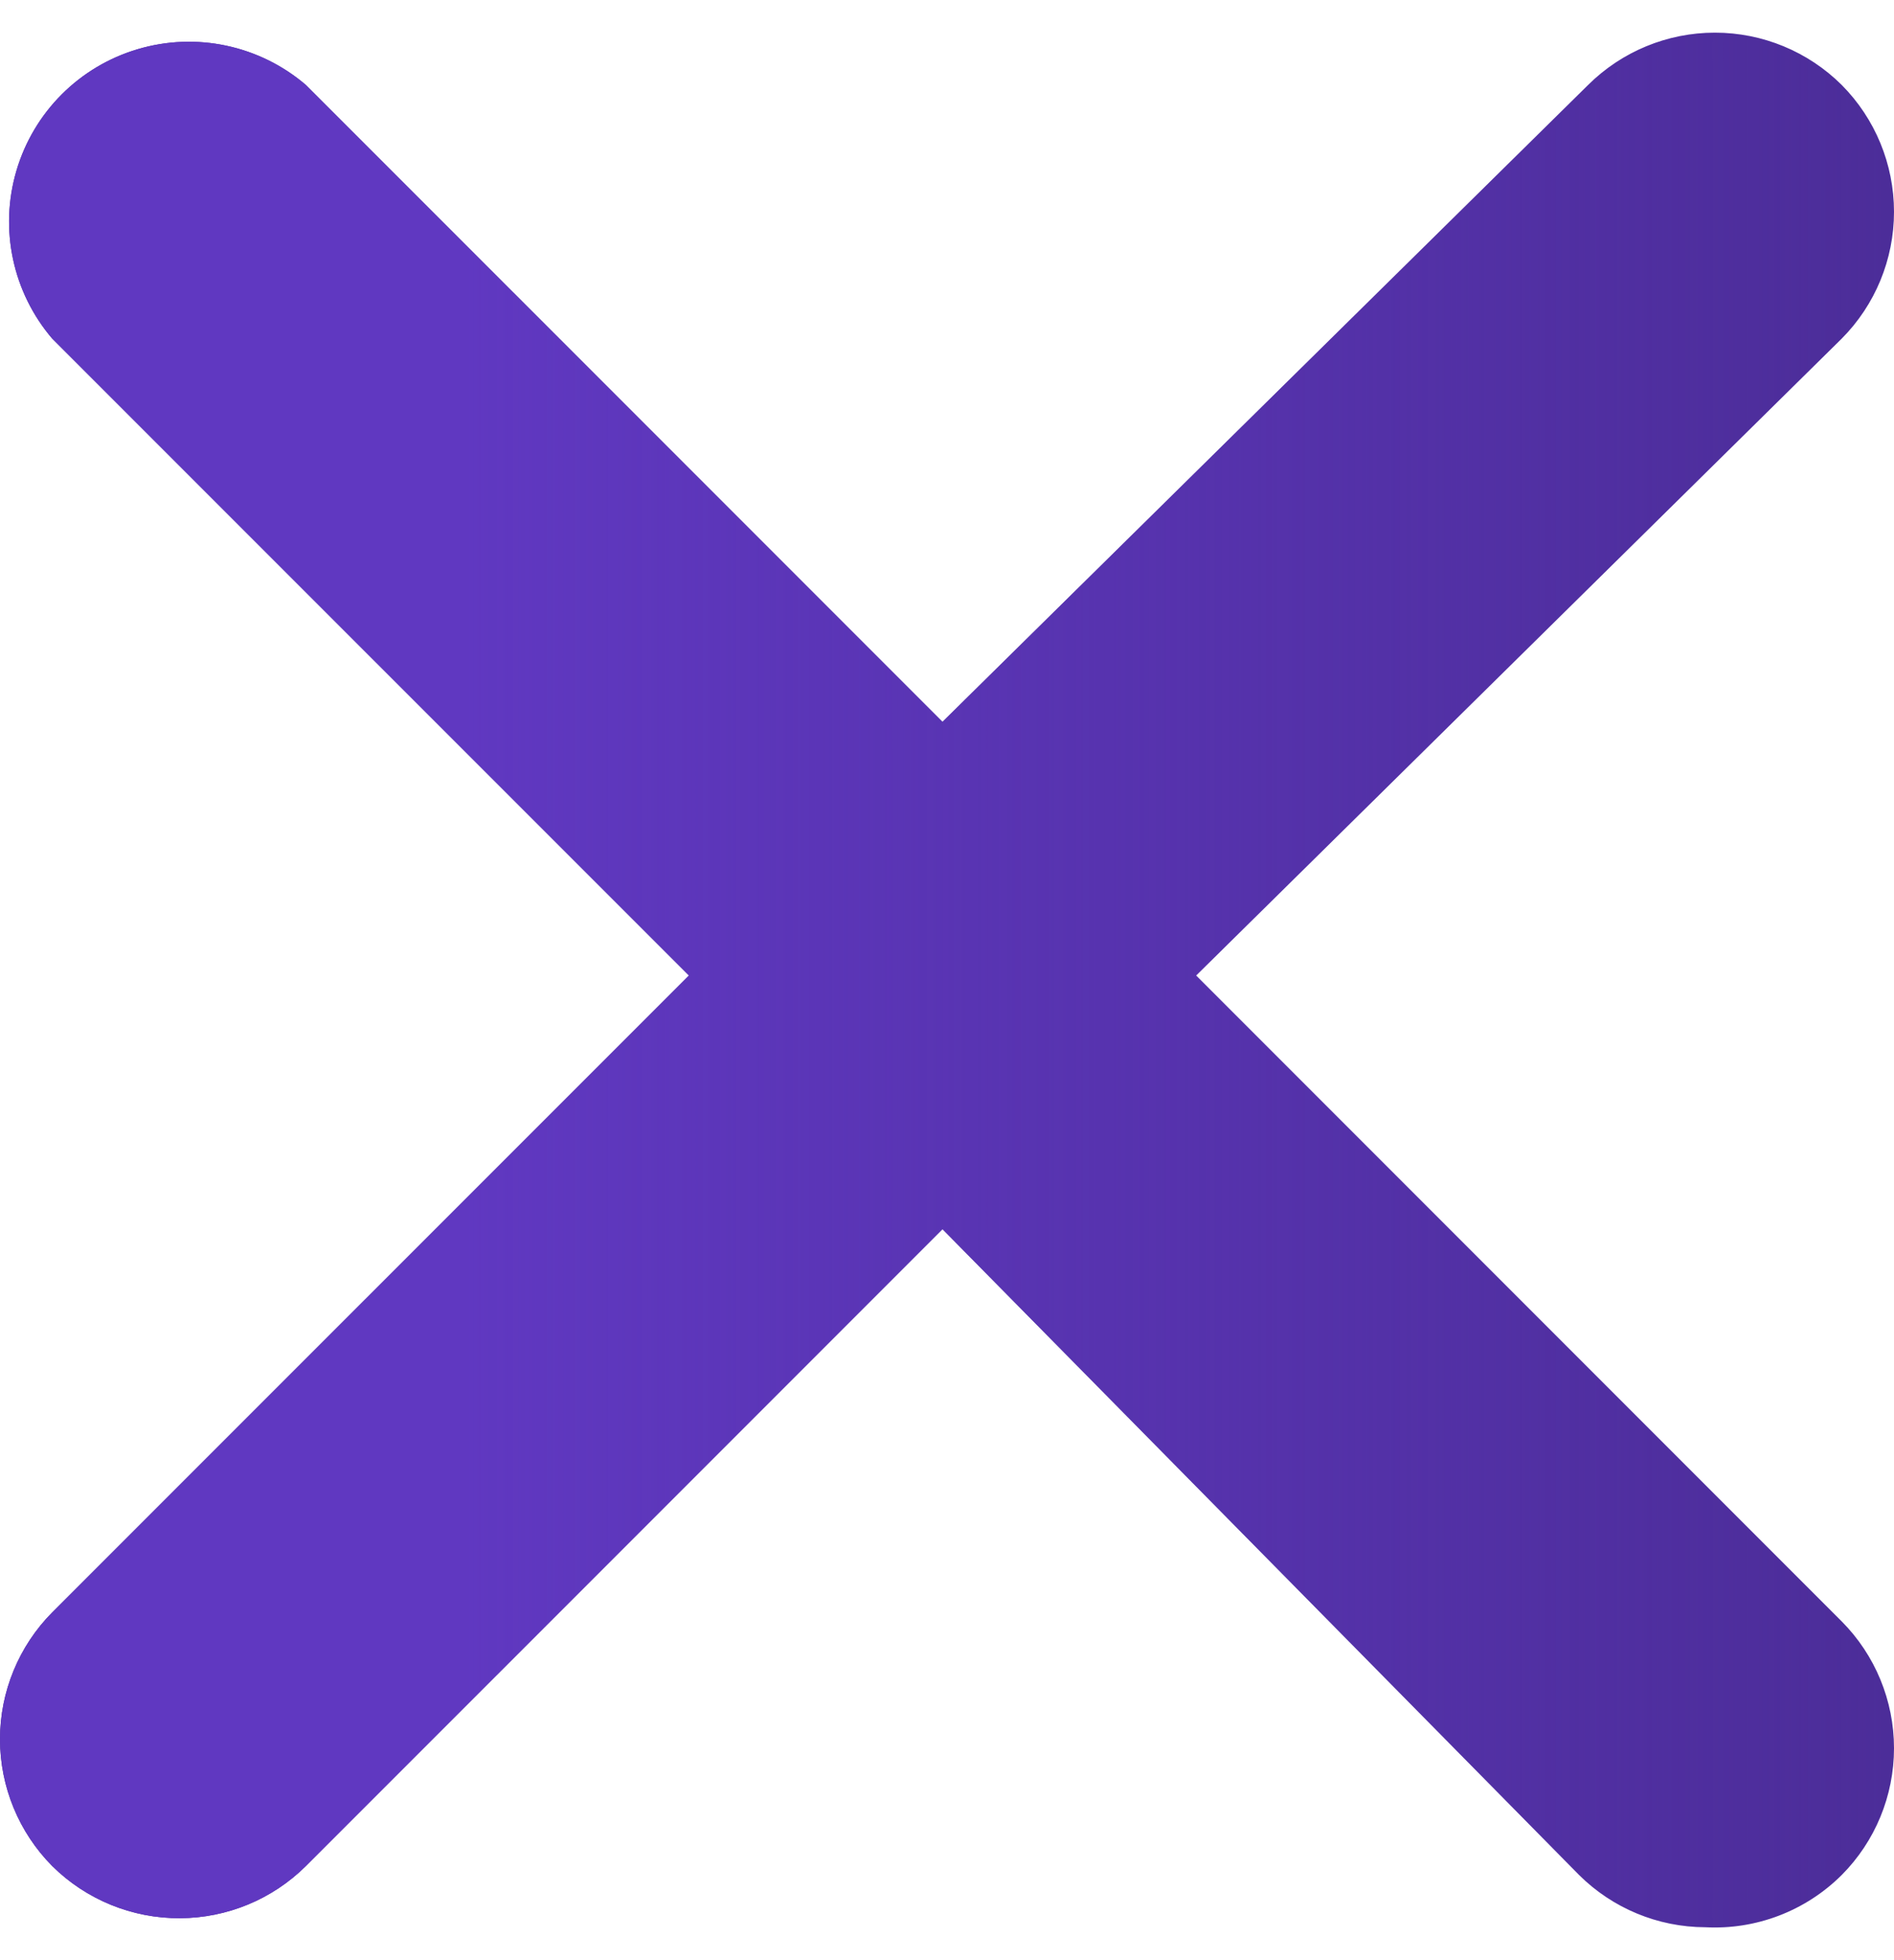
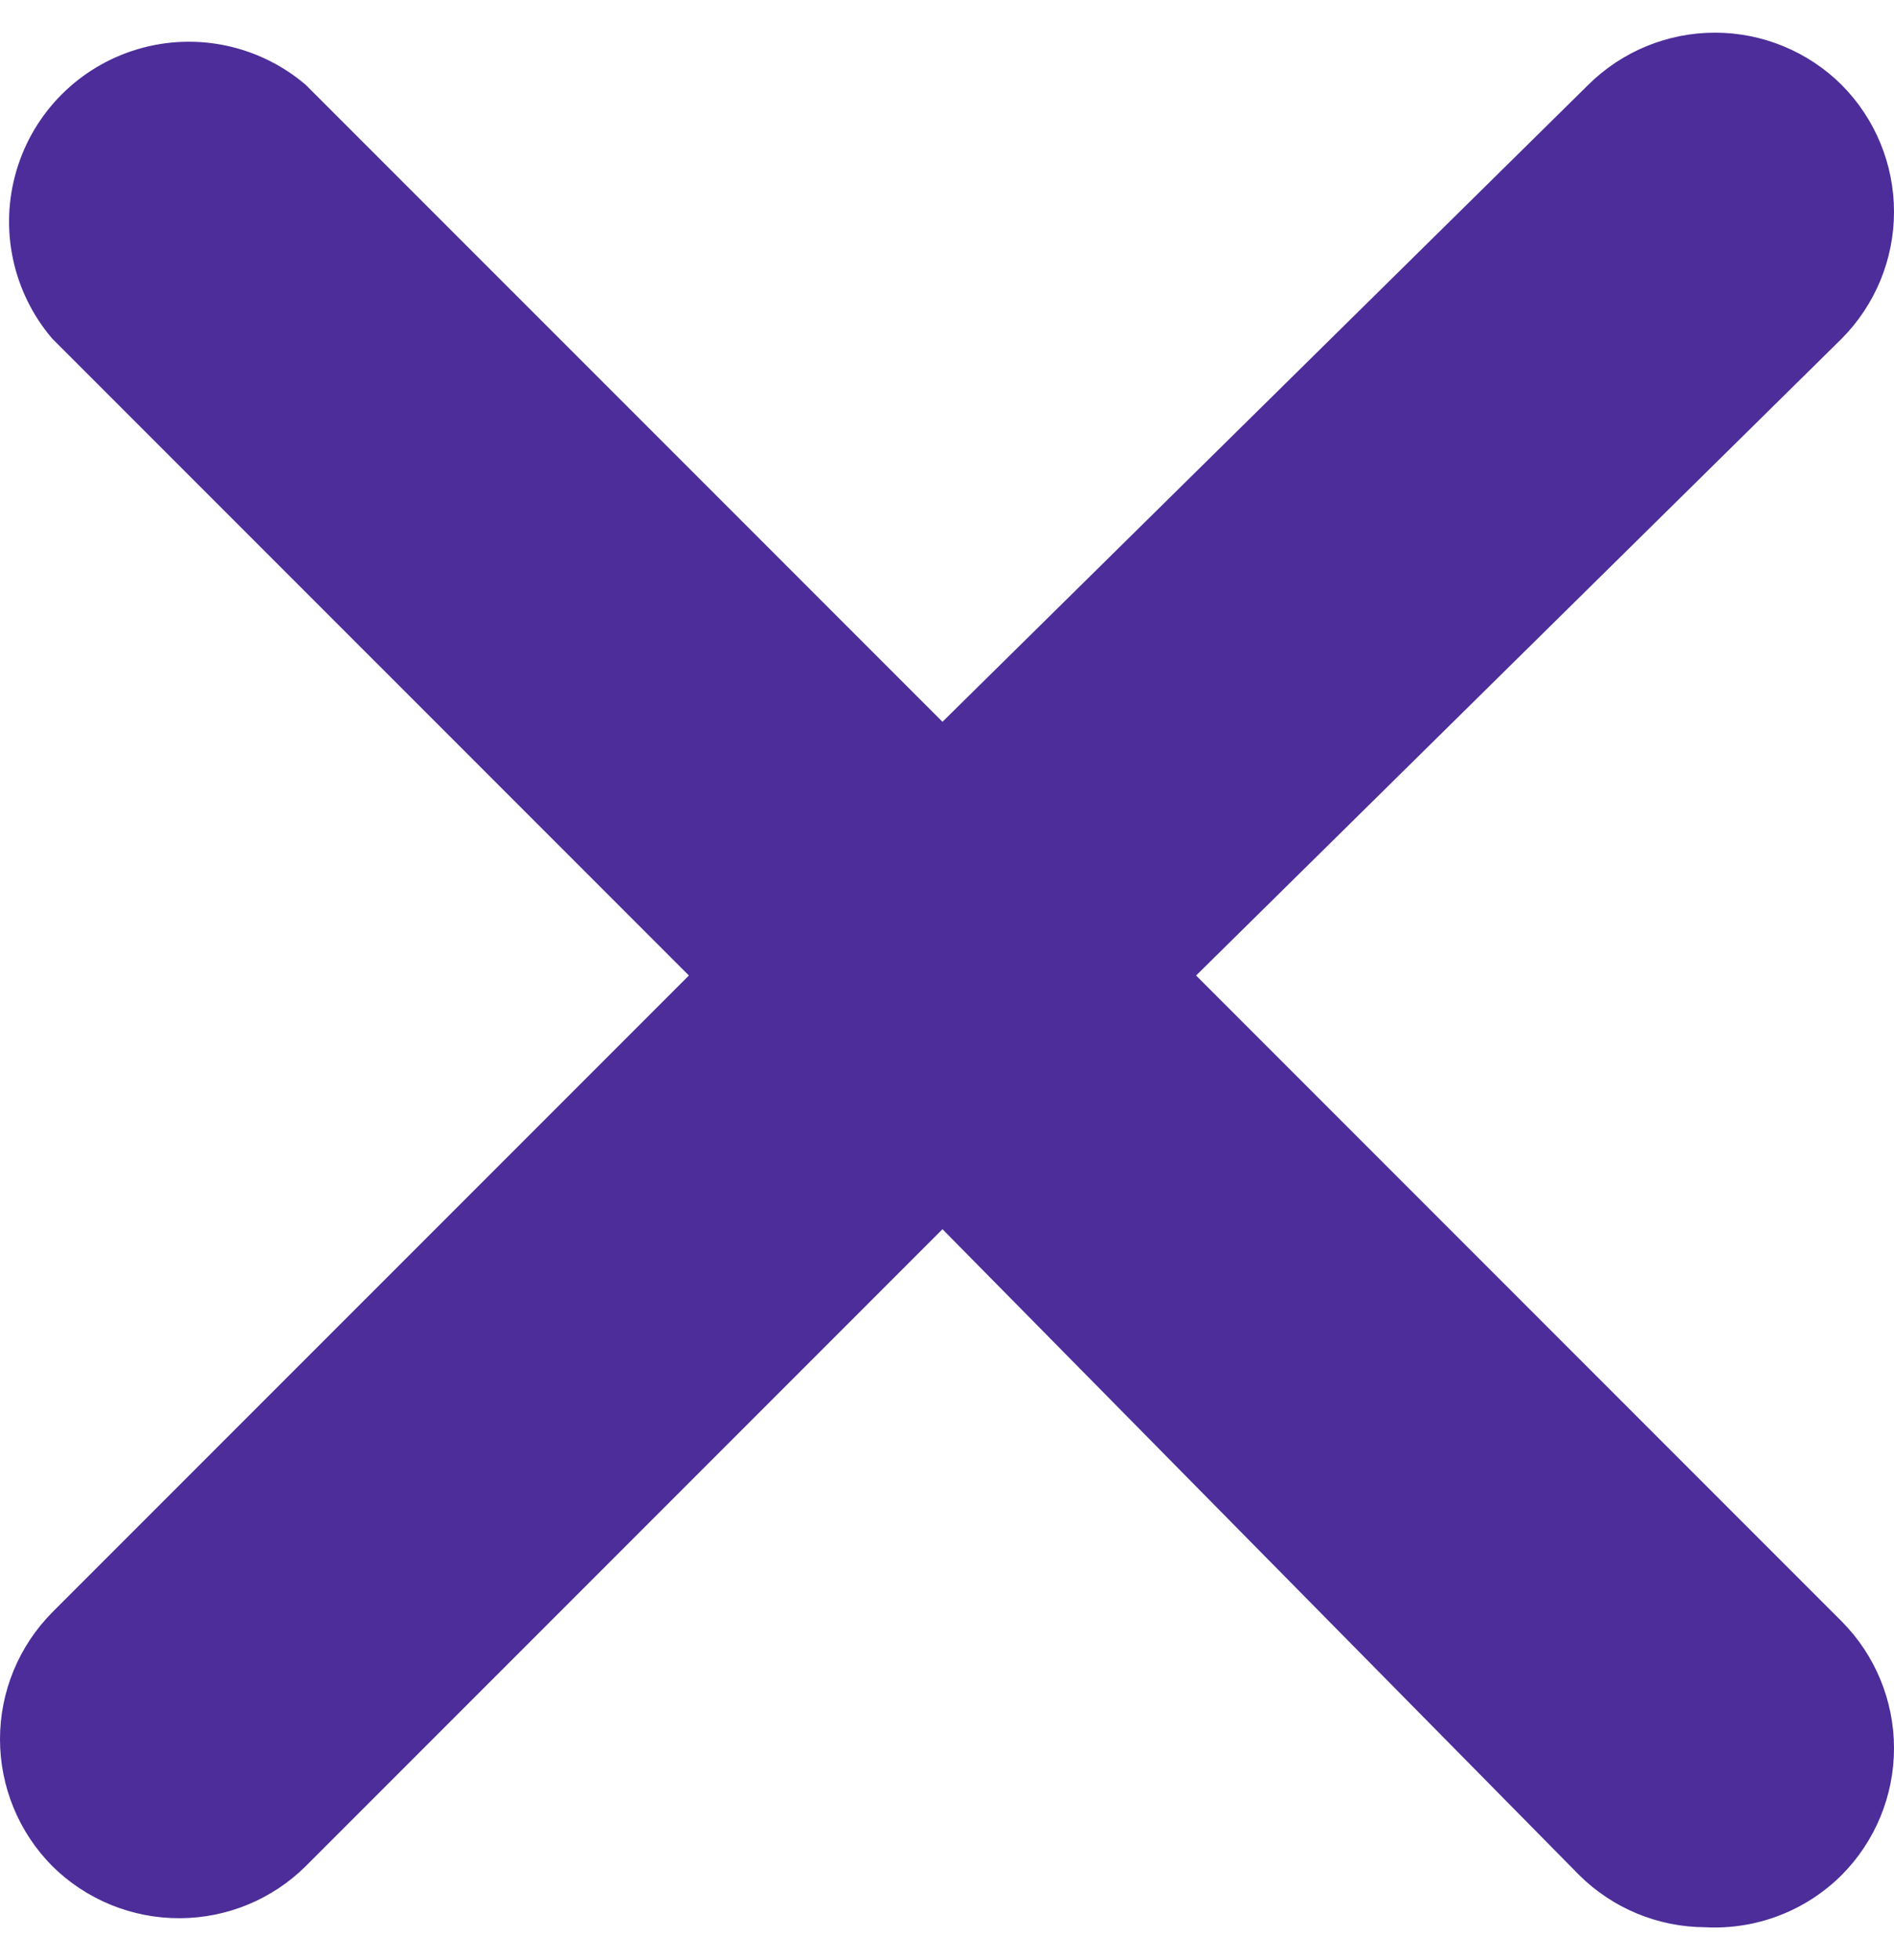
<svg xmlns="http://www.w3.org/2000/svg" width="29" height="30" viewBox="0 0 29 30" fill="none">
  <path d="M28.199 1.3C27.684 0.788 26.986 0.5 26.258 0.5C25.53 0.5 24.833 0.788 24.317 1.3L14.431 11.047L4.683 1.3C3.974 0.694 3.006 0.487 2.111 0.752C1.216 1.016 0.516 1.716 0.252 2.611C-0.013 3.506 0.194 4.474 0.8 5.183L10.548 14.93L0.8 24.677C0.288 25.193 0 25.891 0 26.618C0 27.346 0.288 28.044 0.8 28.56C1.32 29.075 2.024 29.362 2.756 29.358C3.478 29.355 4.17 29.069 4.683 28.56L14.431 18.813L24.179 28.697C24.692 29.206 25.384 29.493 26.107 29.496C26.886 29.538 27.646 29.248 28.199 28.697C28.712 28.182 29 27.484 29 26.756C29 26.029 28.712 25.331 28.199 24.815L18.314 14.93L28.199 5.183C28.712 4.667 29 3.969 29 3.242C29 2.514 28.712 1.816 28.199 1.3Z" fill="#4C2D99" />
-   <path d="M28.199 1.3C27.684 0.788 26.986 0.5 26.258 0.5C25.53 0.5 24.833 0.788 24.317 1.3L14.431 11.047L4.683 1.3C3.974 0.694 3.006 0.487 2.111 0.752C1.216 1.016 0.516 1.716 0.252 2.611C-0.013 3.506 0.194 4.474 0.8 5.183L10.548 14.93L0.8 24.677C0.288 25.193 0 25.891 0 26.618C0 27.346 0.288 28.044 0.8 28.56C1.32 29.075 2.024 29.362 2.756 29.358C3.478 29.355 4.17 29.069 4.683 28.56L14.431 18.813L24.179 28.697C24.692 29.206 25.384 29.493 26.107 29.496C26.886 29.538 27.646 29.248 28.199 28.697C28.712 28.182 29 27.484 29 26.756C29 26.029 28.712 25.331 28.199 24.815L18.314 14.93L28.199 5.183C28.712 4.667 29 3.969 29 3.242C29 2.514 28.712 1.816 28.199 1.3Z" fill="url(#paint0_linear_279_9621)" />
  <defs>
    <linearGradient id="paint0_linear_279_9621" x1="7.141" y1="13.806" x2="28.907" y2="13.806" gradientUnits="userSpaceOnUse">
      <stop stop-color="#6038C1" />
      <stop offset="1" stop-color="#6038C1" stop-opacity="0" />
    </linearGradient>
  </defs>
</svg>